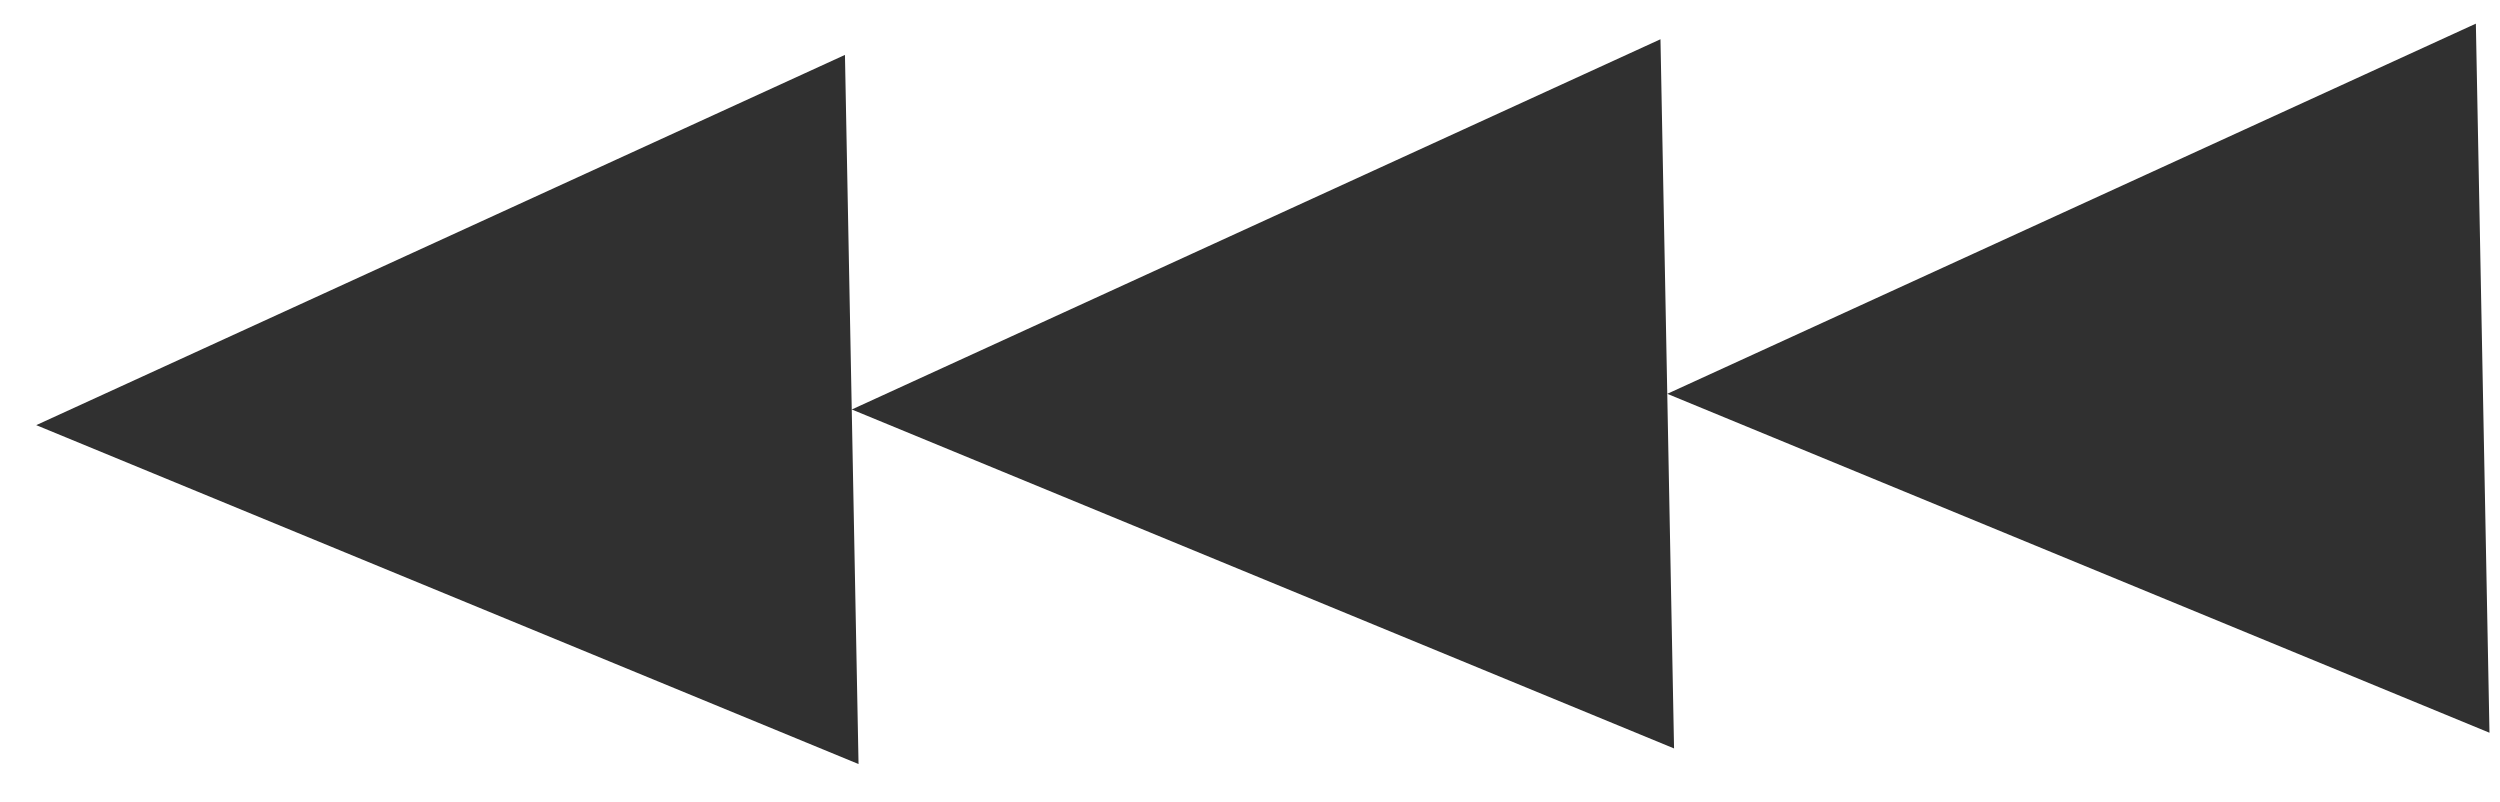
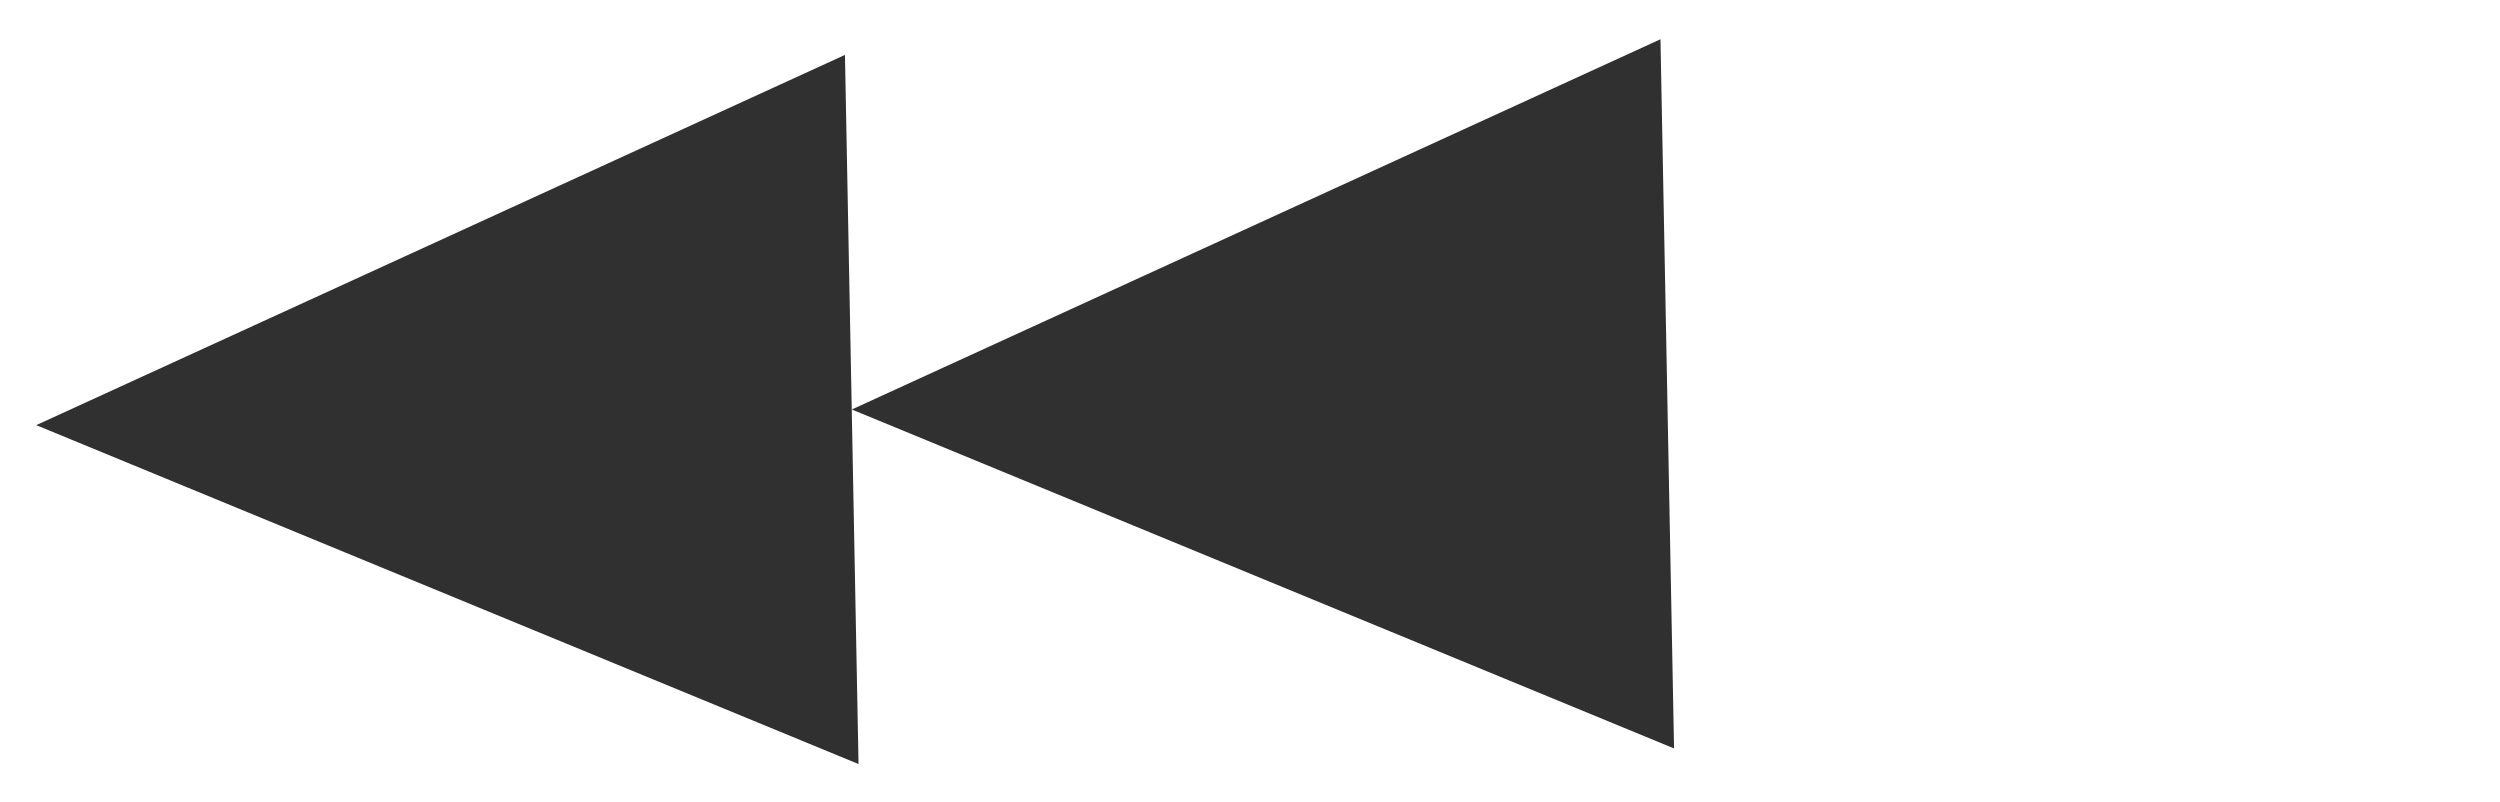
<svg xmlns="http://www.w3.org/2000/svg" width="53" height="17" viewBox="0 0 53 17" fill="none">
  <g clip-path="url(#clip0_2001_1313)">
-     <path d="M52.779 15.535L35.346 8.349L52.491 0.5L52.779 15.535Z" fill="#303030" />
    <path d="M35.49 15.867L18.058 8.681L35.202 0.832L35.49 15.867Z" fill="#303030" />
    <path d="M18.201 16.198L0.768 9.013L17.913 1.164L18.201 16.198Z" fill="#303030" />
  </g>
  <defs>
    <clipPath id="clip0_2001_1313">
      <rect width="51.875" height="15.037" fill="white" transform="translate(52.777 15.535) rotate(178.9)" />
    </clipPath>
  </defs>
</svg>